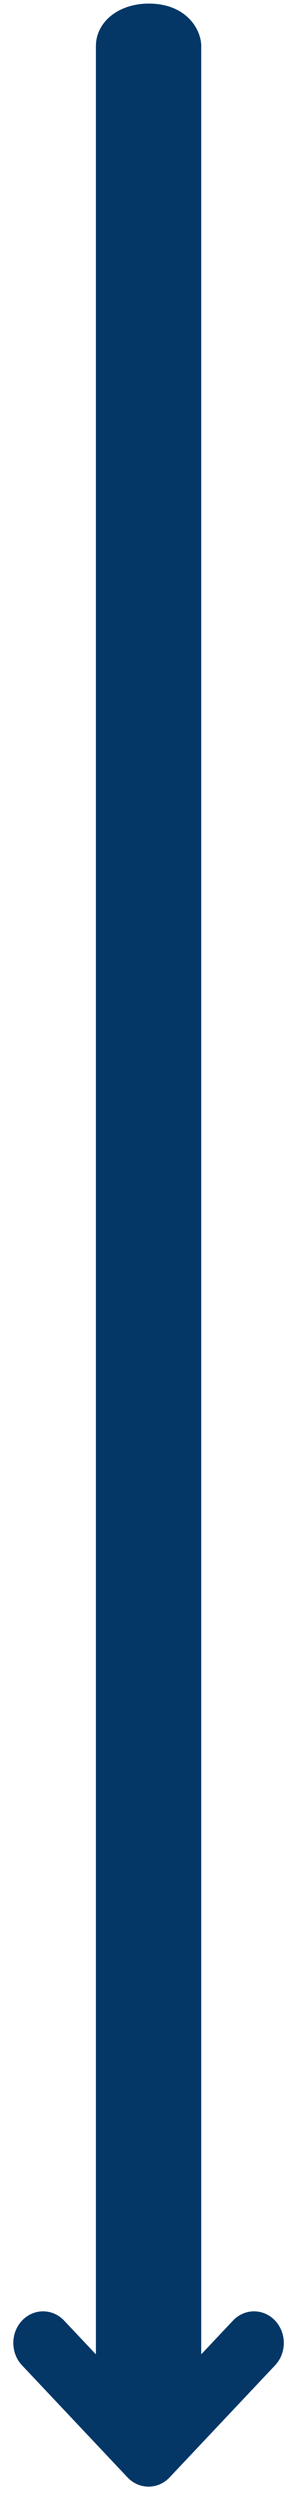
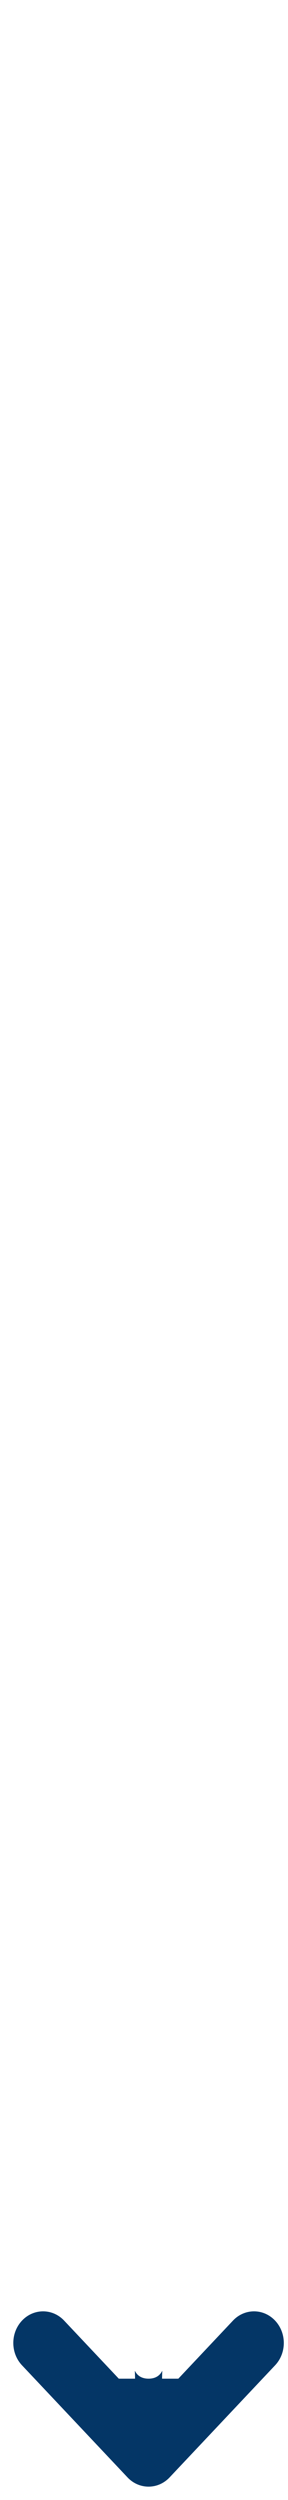
<svg xmlns="http://www.w3.org/2000/svg" width="15" height="130" viewBox="0 0 15 130" fill="none">
  <path d="M6.641 128.826L1.147 122.999C0.844 122.678 0.693 122.257 0.693 121.836C0.693 121.415 0.844 120.995 1.147 120.673C1.753 120.031 2.735 120.031 3.34 120.673L6.187 123.693L7.033 123.693C7.033 122.785 6.881 123.693 7.737 123.693C8.594 123.693 8.442 122.785 8.442 123.693L9.288 123.693L12.134 120.673C12.74 120.031 13.722 120.031 14.327 120.673C14.933 121.316 14.933 122.357 14.327 122.999L8.834 128.826C8.228 129.468 7.246 129.468 6.641 128.826Z" fill="#043666" />
-   <path d="M8.981 2.389L8.981 122.678L6.495 122.678L6.495 2.389C6.495 2.009 7.052 1.686 7.738 1.686C8.908 1.686 8.981 2.389 8.981 2.389Z" stroke="#043666" stroke-width="3" />
</svg>